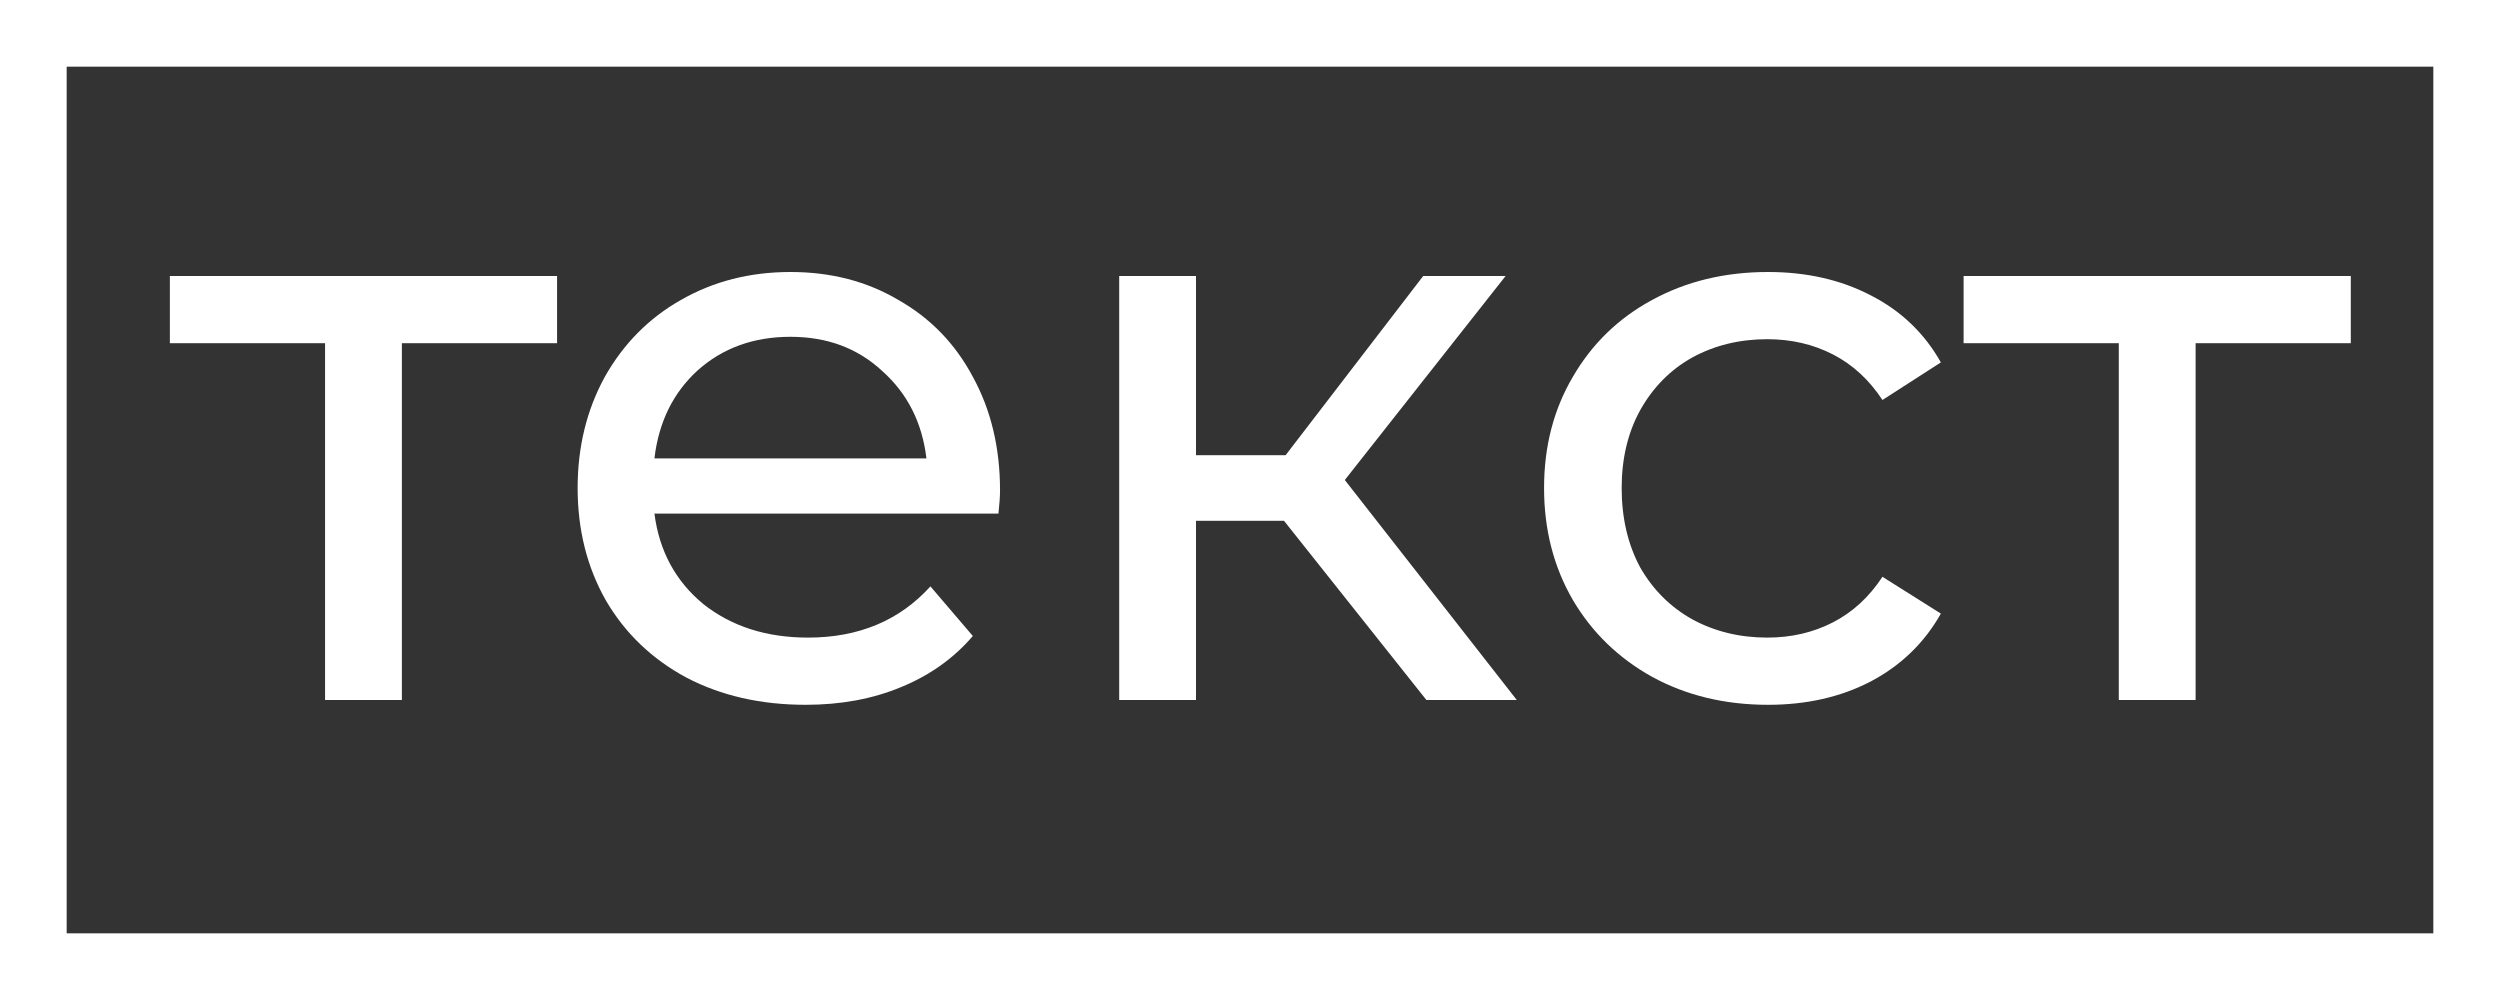
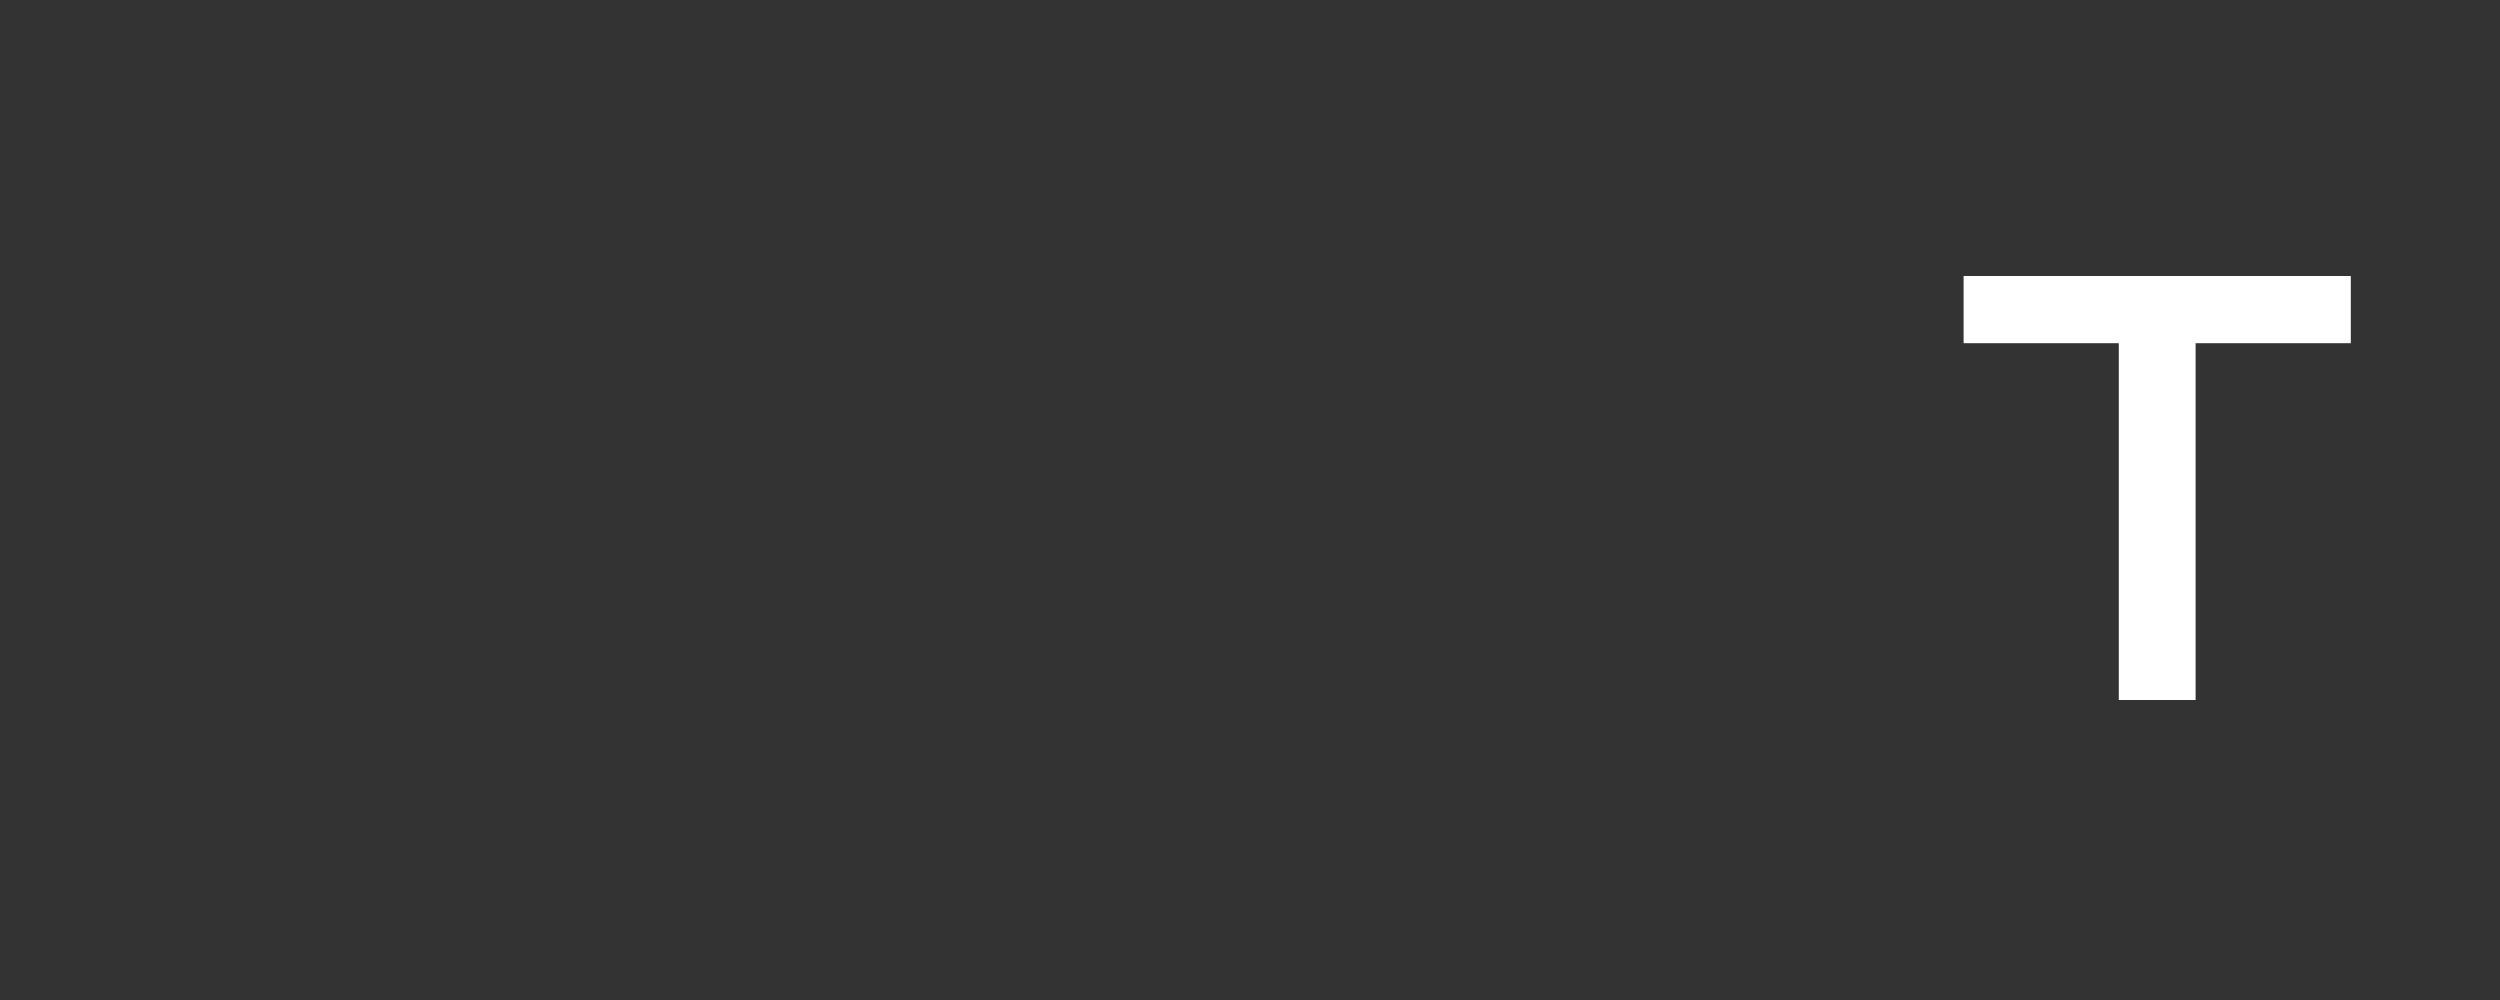
<svg xmlns="http://www.w3.org/2000/svg" width="75" height="30" viewBox="0 0 75 30" fill="none">
  <rect x="0" y="0" width="75" height="30" fill="#333333" stroke="none" />
-   <path d="M16.712 10.296H12.056V21H9.752V10.296H5.096V8.28H16.712V10.296Z" fill="white" />
-   <path d="M30.001 14.712C30.001 14.888 29.985 15.12 29.953 15.408H19.633C19.777 16.528 20.265 17.432 21.097 18.12C21.945 18.792 22.993 19.128 24.241 19.128C25.761 19.128 26.985 18.616 27.913 17.592L29.185 19.08C28.609 19.752 27.889 20.264 27.025 20.616C26.177 20.968 25.225 21.144 24.169 21.144C22.825 21.144 21.633 20.872 20.593 20.328C19.553 19.768 18.745 18.992 18.169 18C17.609 17.008 17.329 15.888 17.329 14.64C17.329 13.408 17.601 12.296 18.145 11.304C18.705 10.312 19.465 9.544 20.425 9C21.401 8.44 22.497 8.16 23.713 8.16C24.929 8.16 26.009 8.44 26.953 9C27.913 9.544 28.657 10.312 29.185 11.304C29.729 12.296 30.001 13.432 30.001 14.712ZM23.713 10.104C22.609 10.104 21.681 10.44 20.929 11.112C20.193 11.784 19.761 12.664 19.633 13.752H27.793C27.665 12.68 27.225 11.808 26.473 11.136C25.737 10.448 24.817 10.104 23.713 10.104Z" fill="white" />
-   <path d="M38.52 15.624H35.88V21H33.576V8.28H35.88V13.656H38.568L42.696 8.28H45.168L40.344 14.4L45.504 21H42.792L38.52 15.624Z" fill="white" />
-   <path d="M53.042 21.144C51.746 21.144 50.586 20.864 49.562 20.304C48.554 19.744 47.762 18.976 47.186 18C46.61 17.008 46.322 15.888 46.322 14.64C46.322 13.392 46.61 12.28 47.186 11.304C47.762 10.312 48.554 9.544 49.562 9C50.586 8.44 51.746 8.16 53.042 8.16C54.194 8.16 55.218 8.392 56.114 8.856C57.026 9.32 57.73 9.992 58.226 10.872L56.474 12C56.074 11.392 55.578 10.936 54.986 10.632C54.394 10.328 53.738 10.176 53.018 10.176C52.186 10.176 51.434 10.36 50.762 10.728C50.106 11.096 49.586 11.624 49.202 12.312C48.834 12.984 48.65 13.76 48.65 14.64C48.65 15.536 48.834 16.328 49.202 17.016C49.586 17.688 50.106 18.208 50.762 18.576C51.434 18.944 52.186 19.128 53.018 19.128C53.738 19.128 54.394 18.976 54.986 18.672C55.578 18.368 56.074 17.912 56.474 17.304L58.226 18.408C57.73 19.288 57.026 19.968 56.114 20.448C55.218 20.912 54.194 21.144 53.042 21.144Z" fill="white" />
  <path d="M70.524 10.296H65.868V21H63.564V10.296H58.908V8.28H70.524V10.296Z" fill="white" />
-   <path d="M1 1H74V29H1V1Z" stroke="white" stroke-width="2" />
</svg>